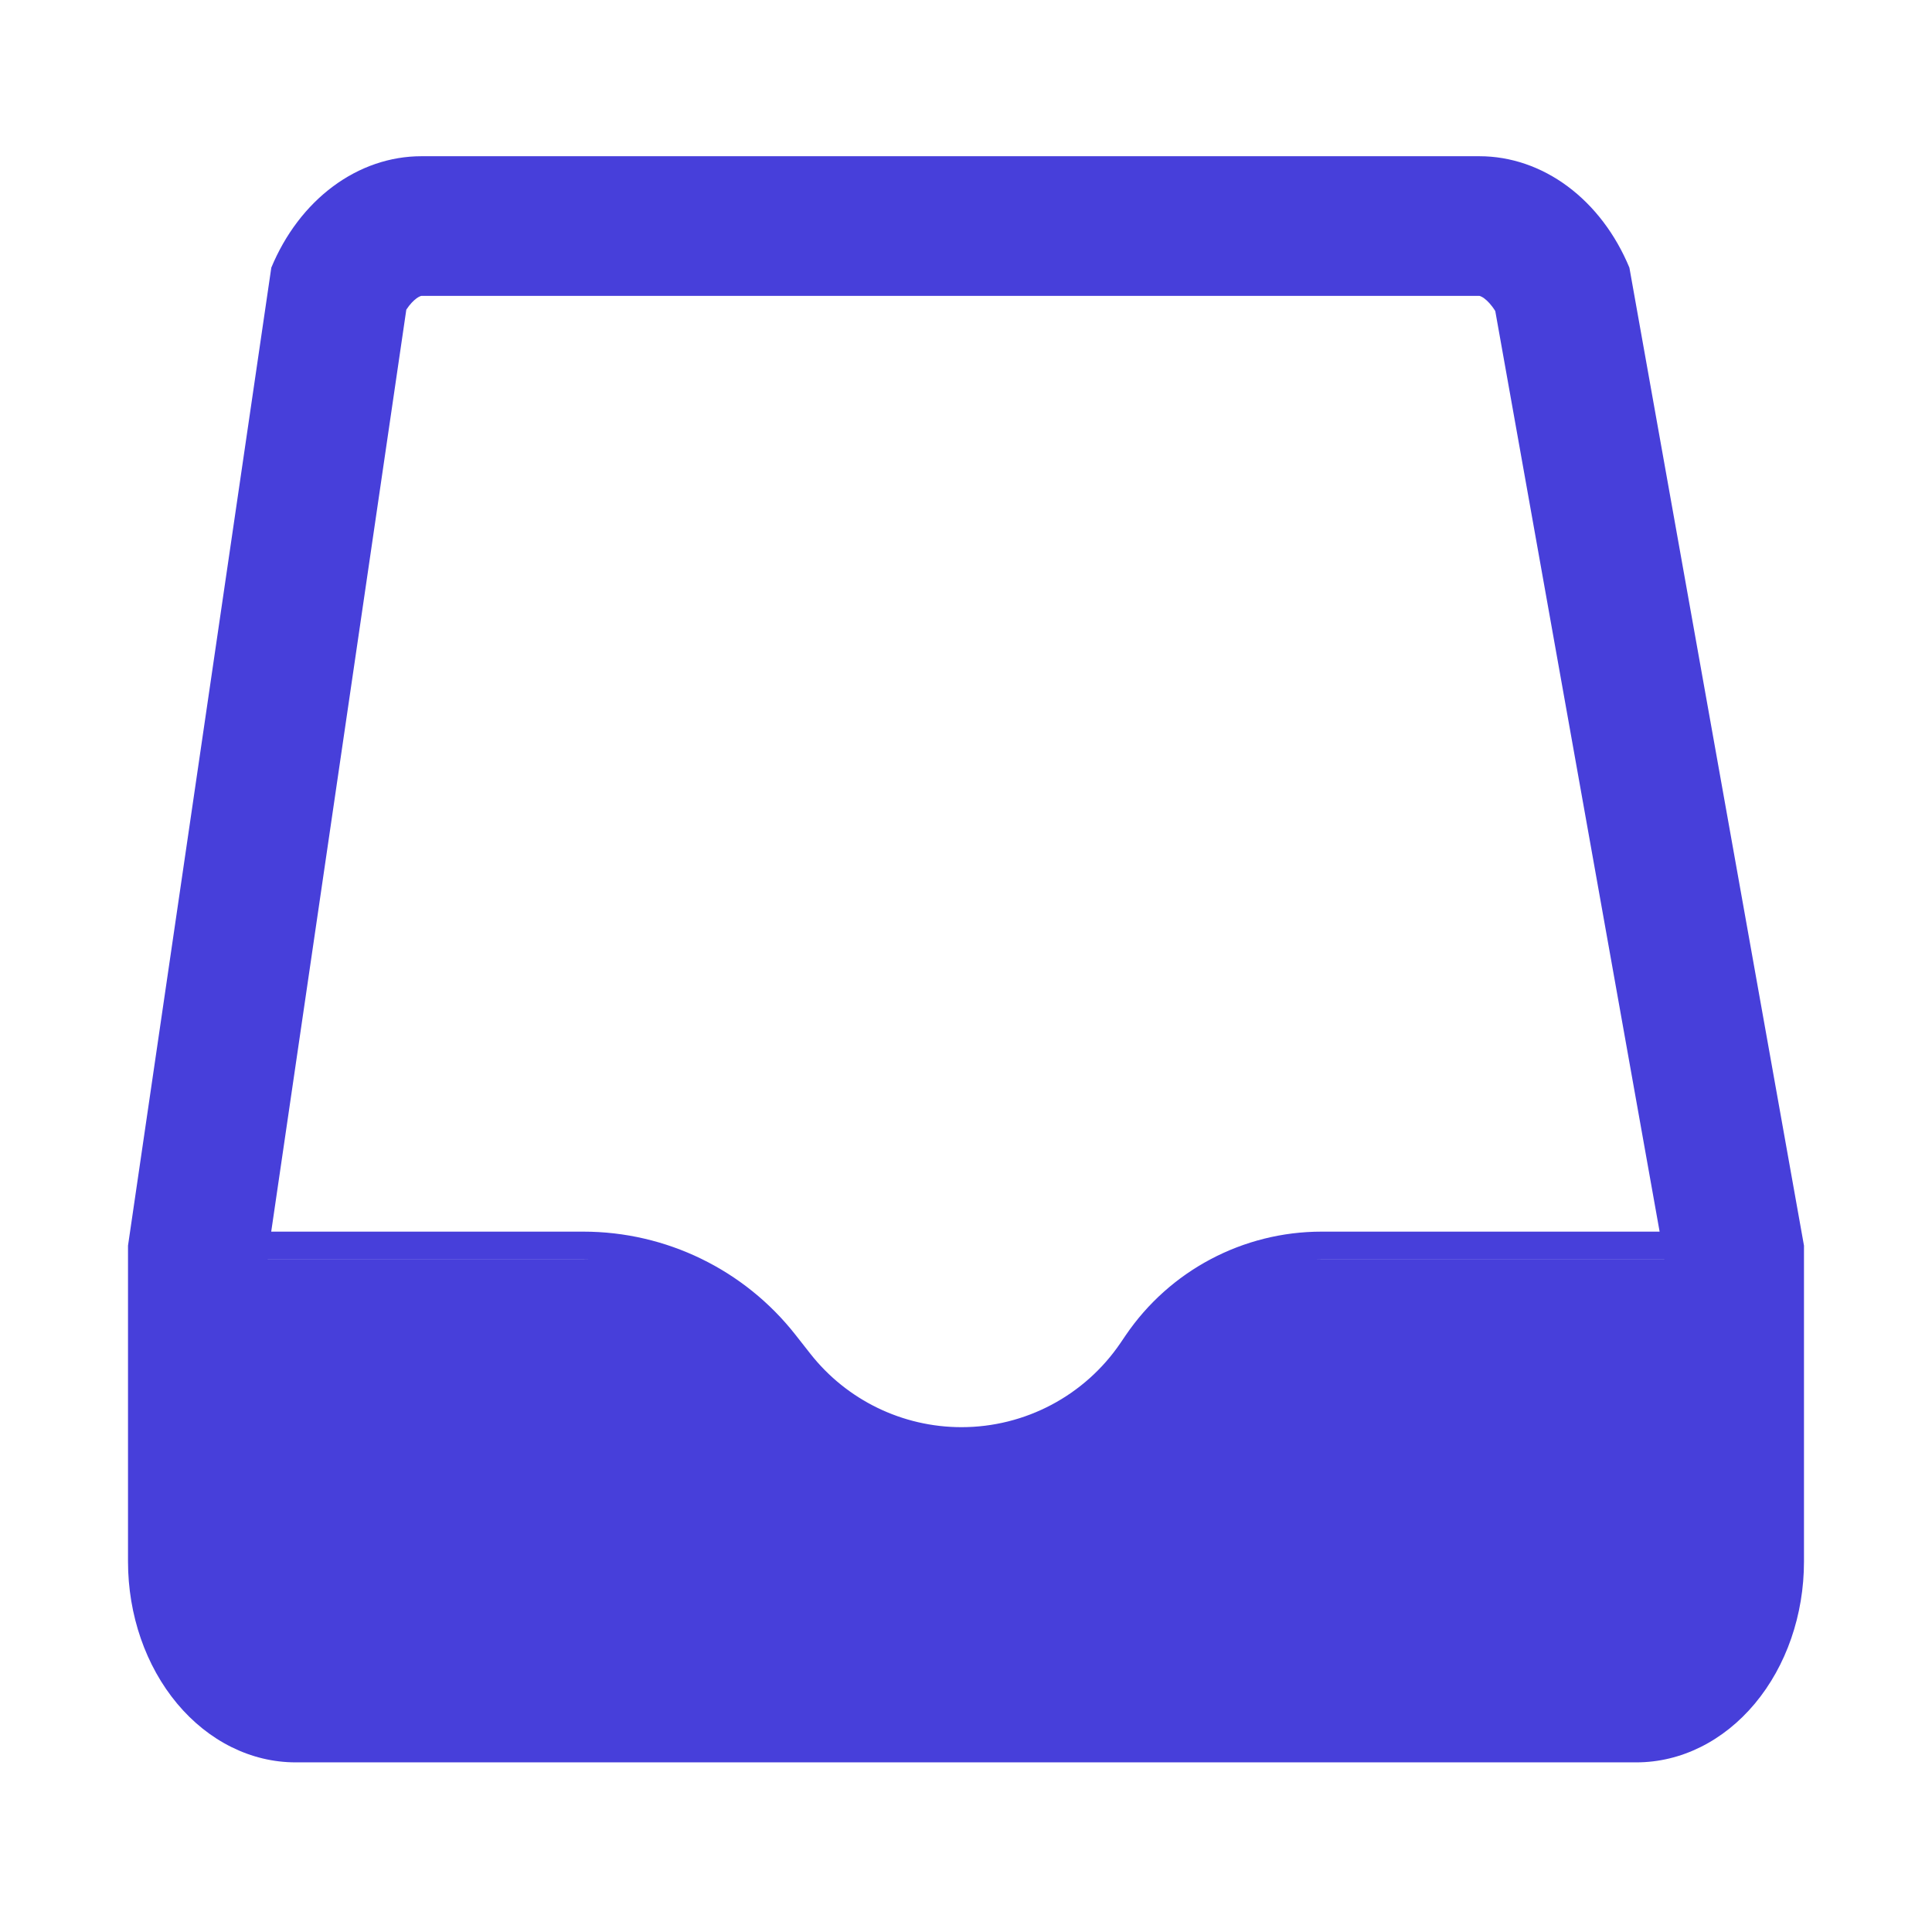
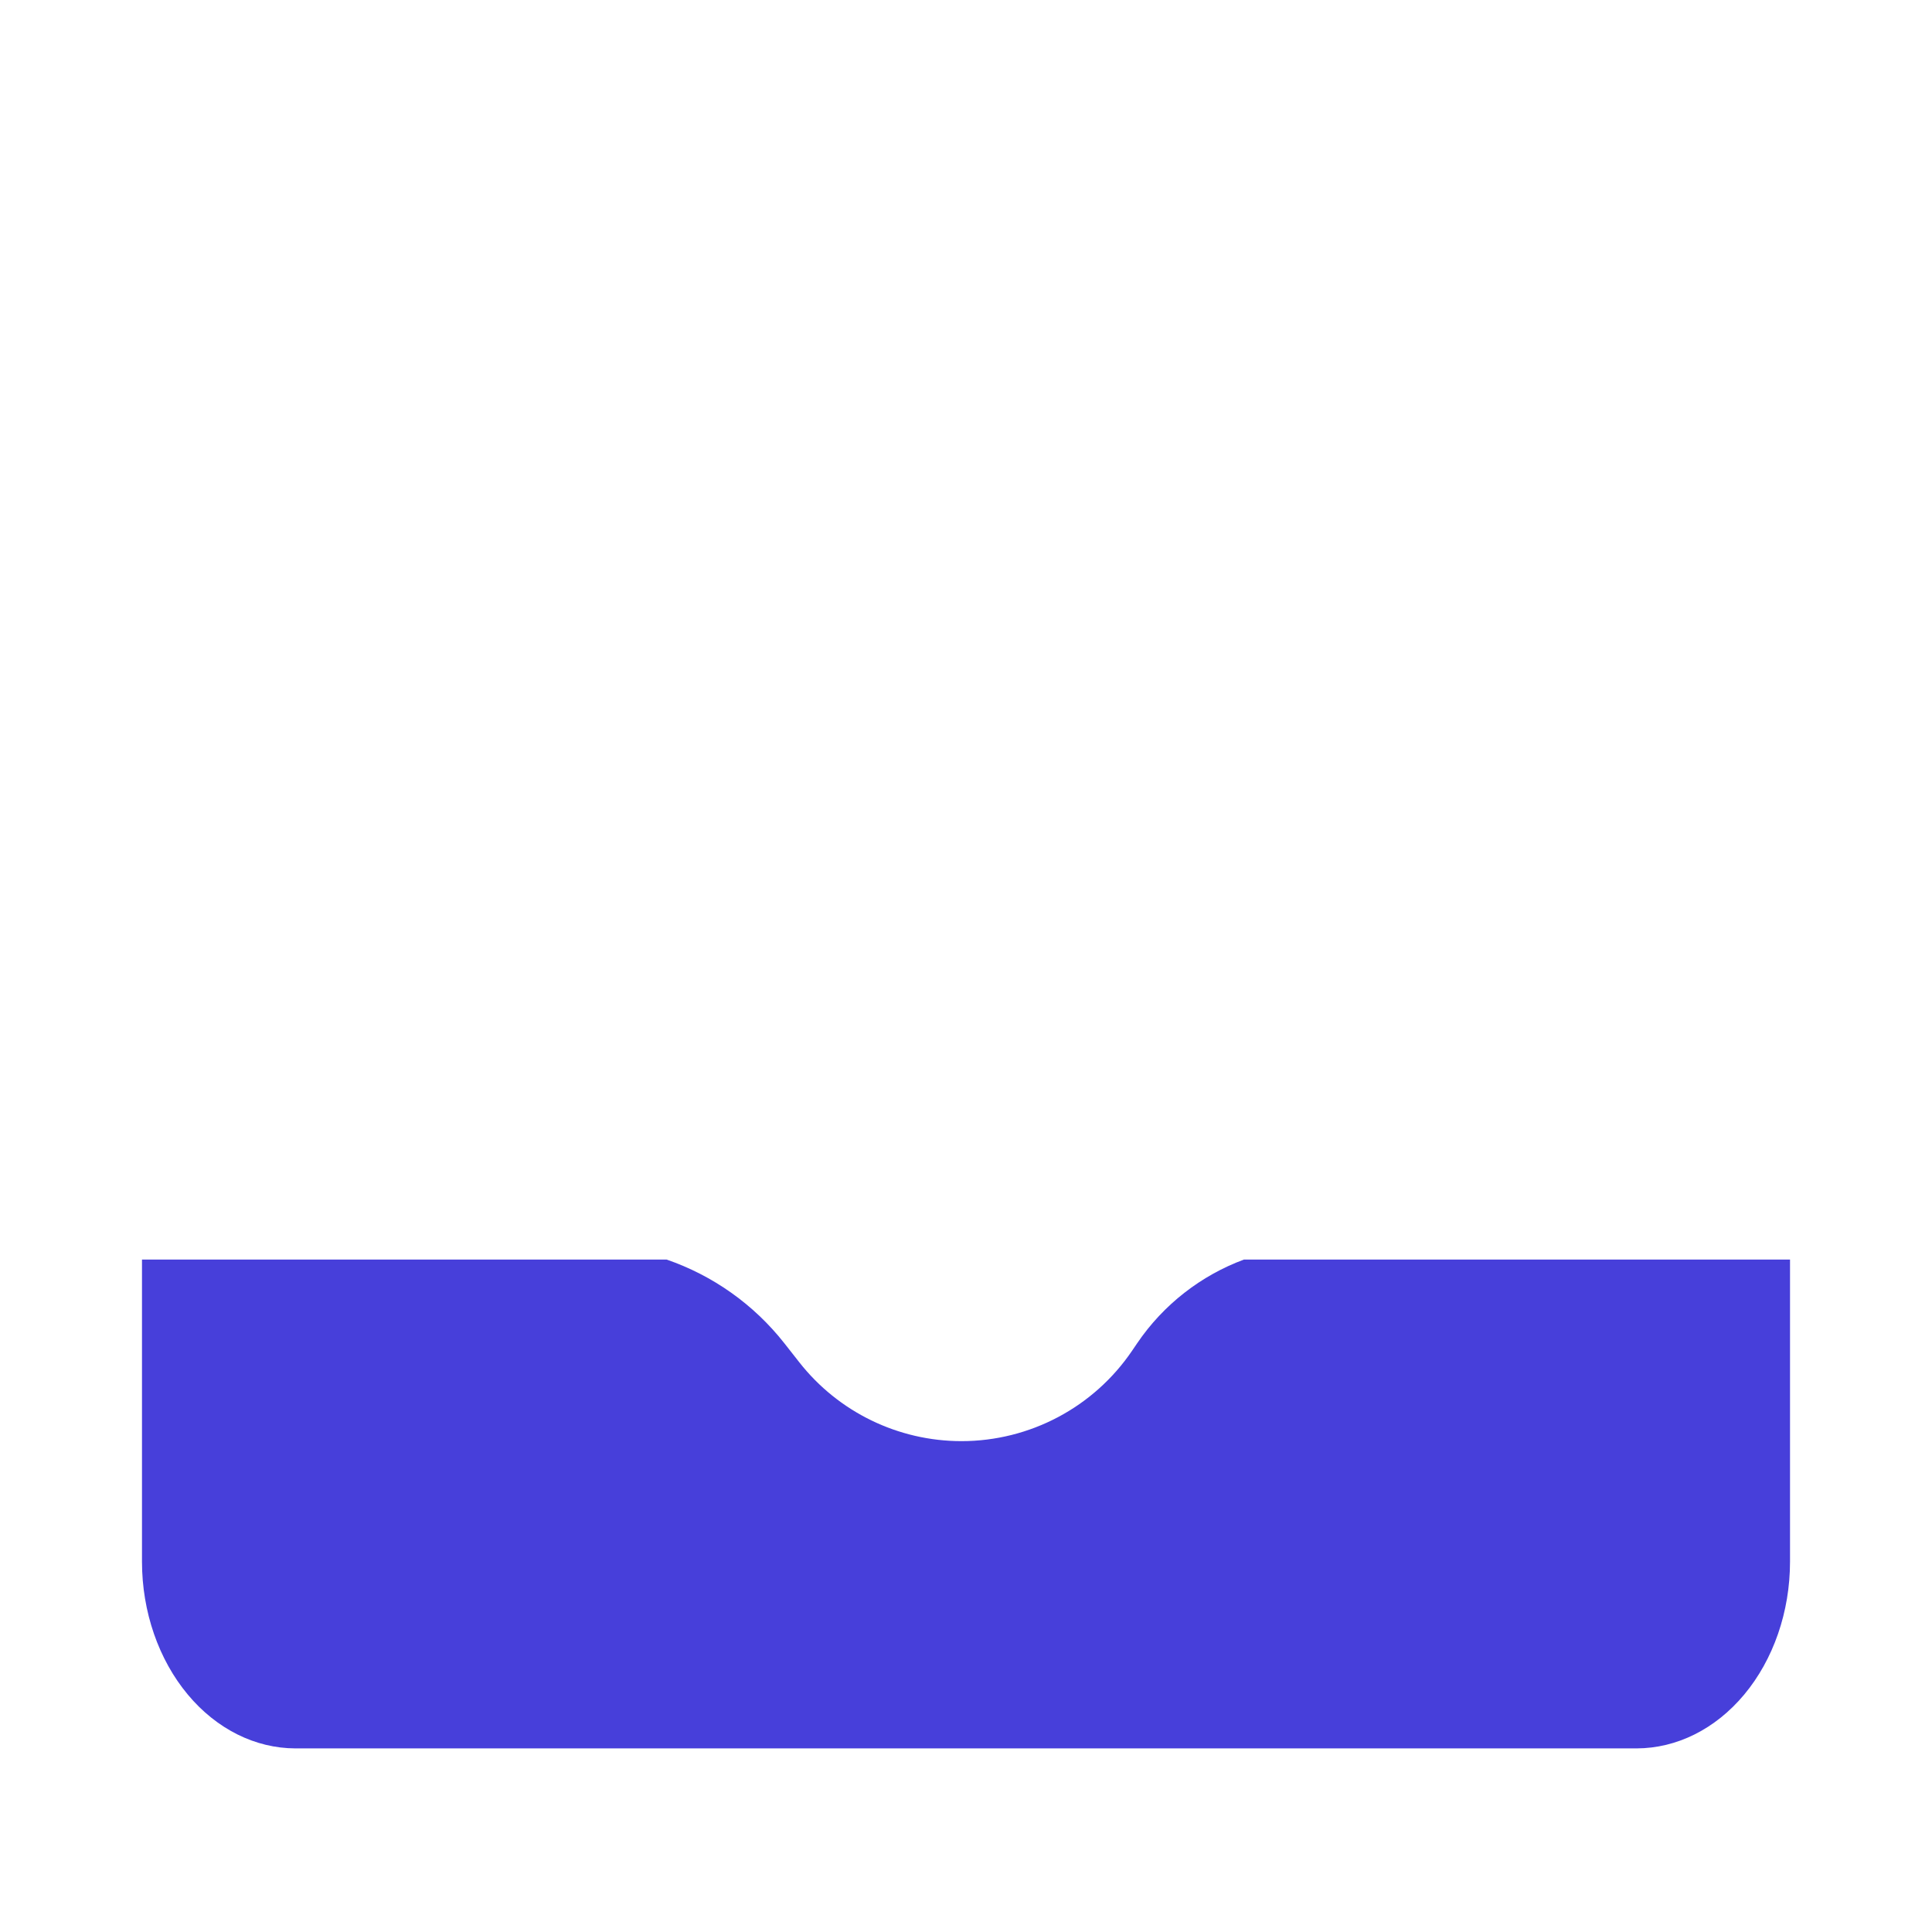
<svg xmlns="http://www.w3.org/2000/svg" width="410" height="410" viewBox="0 0 410 410" fill="none">
  <path fill-rule="evenodd" clip-rule="evenodd" d="M62.646 371.036C54.22 371.008 46.011 366.99 39.859 359.622C33.674 352.211 30.131 342.063 30.131 331.394V267.3H141.475C151.227 270.662 159.943 276.777 166.47 285.083L169.631 289.107C177.927 299.665 190.612 305.831 204.04 305.831C218.544 305.831 232.106 298.644 240.25 286.642L241.308 285.083C246.909 276.829 254.88 270.681 263.976 267.3H379.87V331.394C379.87 342.063 376.327 352.211 370.141 359.622C363.99 366.99 355.78 371.008 347.355 371.036H62.646Z" fill="#473FDA" />
-   <path fill-rule="evenodd" clip-rule="evenodd" d="M56.805 267.3V331.394C56.805 336.39 58.508 340.337 60.336 342.527C61.197 343.558 61.921 344.021 62.296 344.207C62.486 344.301 62.609 344.337 62.664 344.35C62.692 344.357 62.71 344.359 62.718 344.36C62.726 344.361 62.73 344.361 62.733 344.361H347.266C347.268 344.361 347.273 344.361 347.281 344.36C347.289 344.359 347.306 344.357 347.335 344.35C347.389 344.337 347.512 344.301 347.703 344.207C348.077 344.021 348.801 343.558 349.662 342.527C351.491 340.337 353.194 336.39 353.194 331.394V267.3H280.46C265.76 267.3 252.015 274.584 243.761 286.747L242.704 288.306C234.008 301.121 219.528 308.794 204.041 308.794C189.703 308.794 176.159 302.212 167.301 290.938L164.14 286.914C154.41 274.531 139.533 267.3 123.784 267.3H56.805ZM352.196 261.372L317.321 66.013C316.49 64.662 315.633 63.811 315.003 63.342C314.561 63.014 314.249 62.883 314.105 62.834C314.064 62.819 314.031 62.81 314.006 62.804C313.986 62.799 313.971 62.797 313.962 62.795C313.945 62.792 313.937 62.792 313.934 62.792H89.425C89.423 62.792 89.414 62.792 89.397 62.795C89.376 62.798 89.329 62.808 89.254 62.834C89.11 62.883 88.799 63.014 88.357 63.342C87.773 63.776 86.996 64.538 86.224 65.72L57.556 261.372H123.784C141.352 261.372 157.947 269.438 168.801 283.252L171.962 287.275C179.697 297.119 191.522 302.867 204.041 302.867C217.563 302.867 230.206 296.167 237.799 284.978L238.856 283.419C248.214 269.629 263.795 261.372 280.46 261.372H352.196ZM27.166 264.336L57.575 56.799C60.52 49.701 65.059 43.727 70.683 39.55C76.306 35.372 82.791 33.157 89.408 33.153H313.952C320.569 33.157 327.053 35.372 332.677 39.55C338.3 43.727 342.839 49.701 345.784 56.799L382.832 264.336V331.394C382.832 342.694 379.085 353.531 372.415 361.521C365.745 369.511 356.699 374 347.266 374H62.733C53.3 374 44.253 369.511 37.583 361.521C30.913 353.531 27.166 342.694 27.166 331.394V264.336Z" fill="#473FDA" />
</svg>